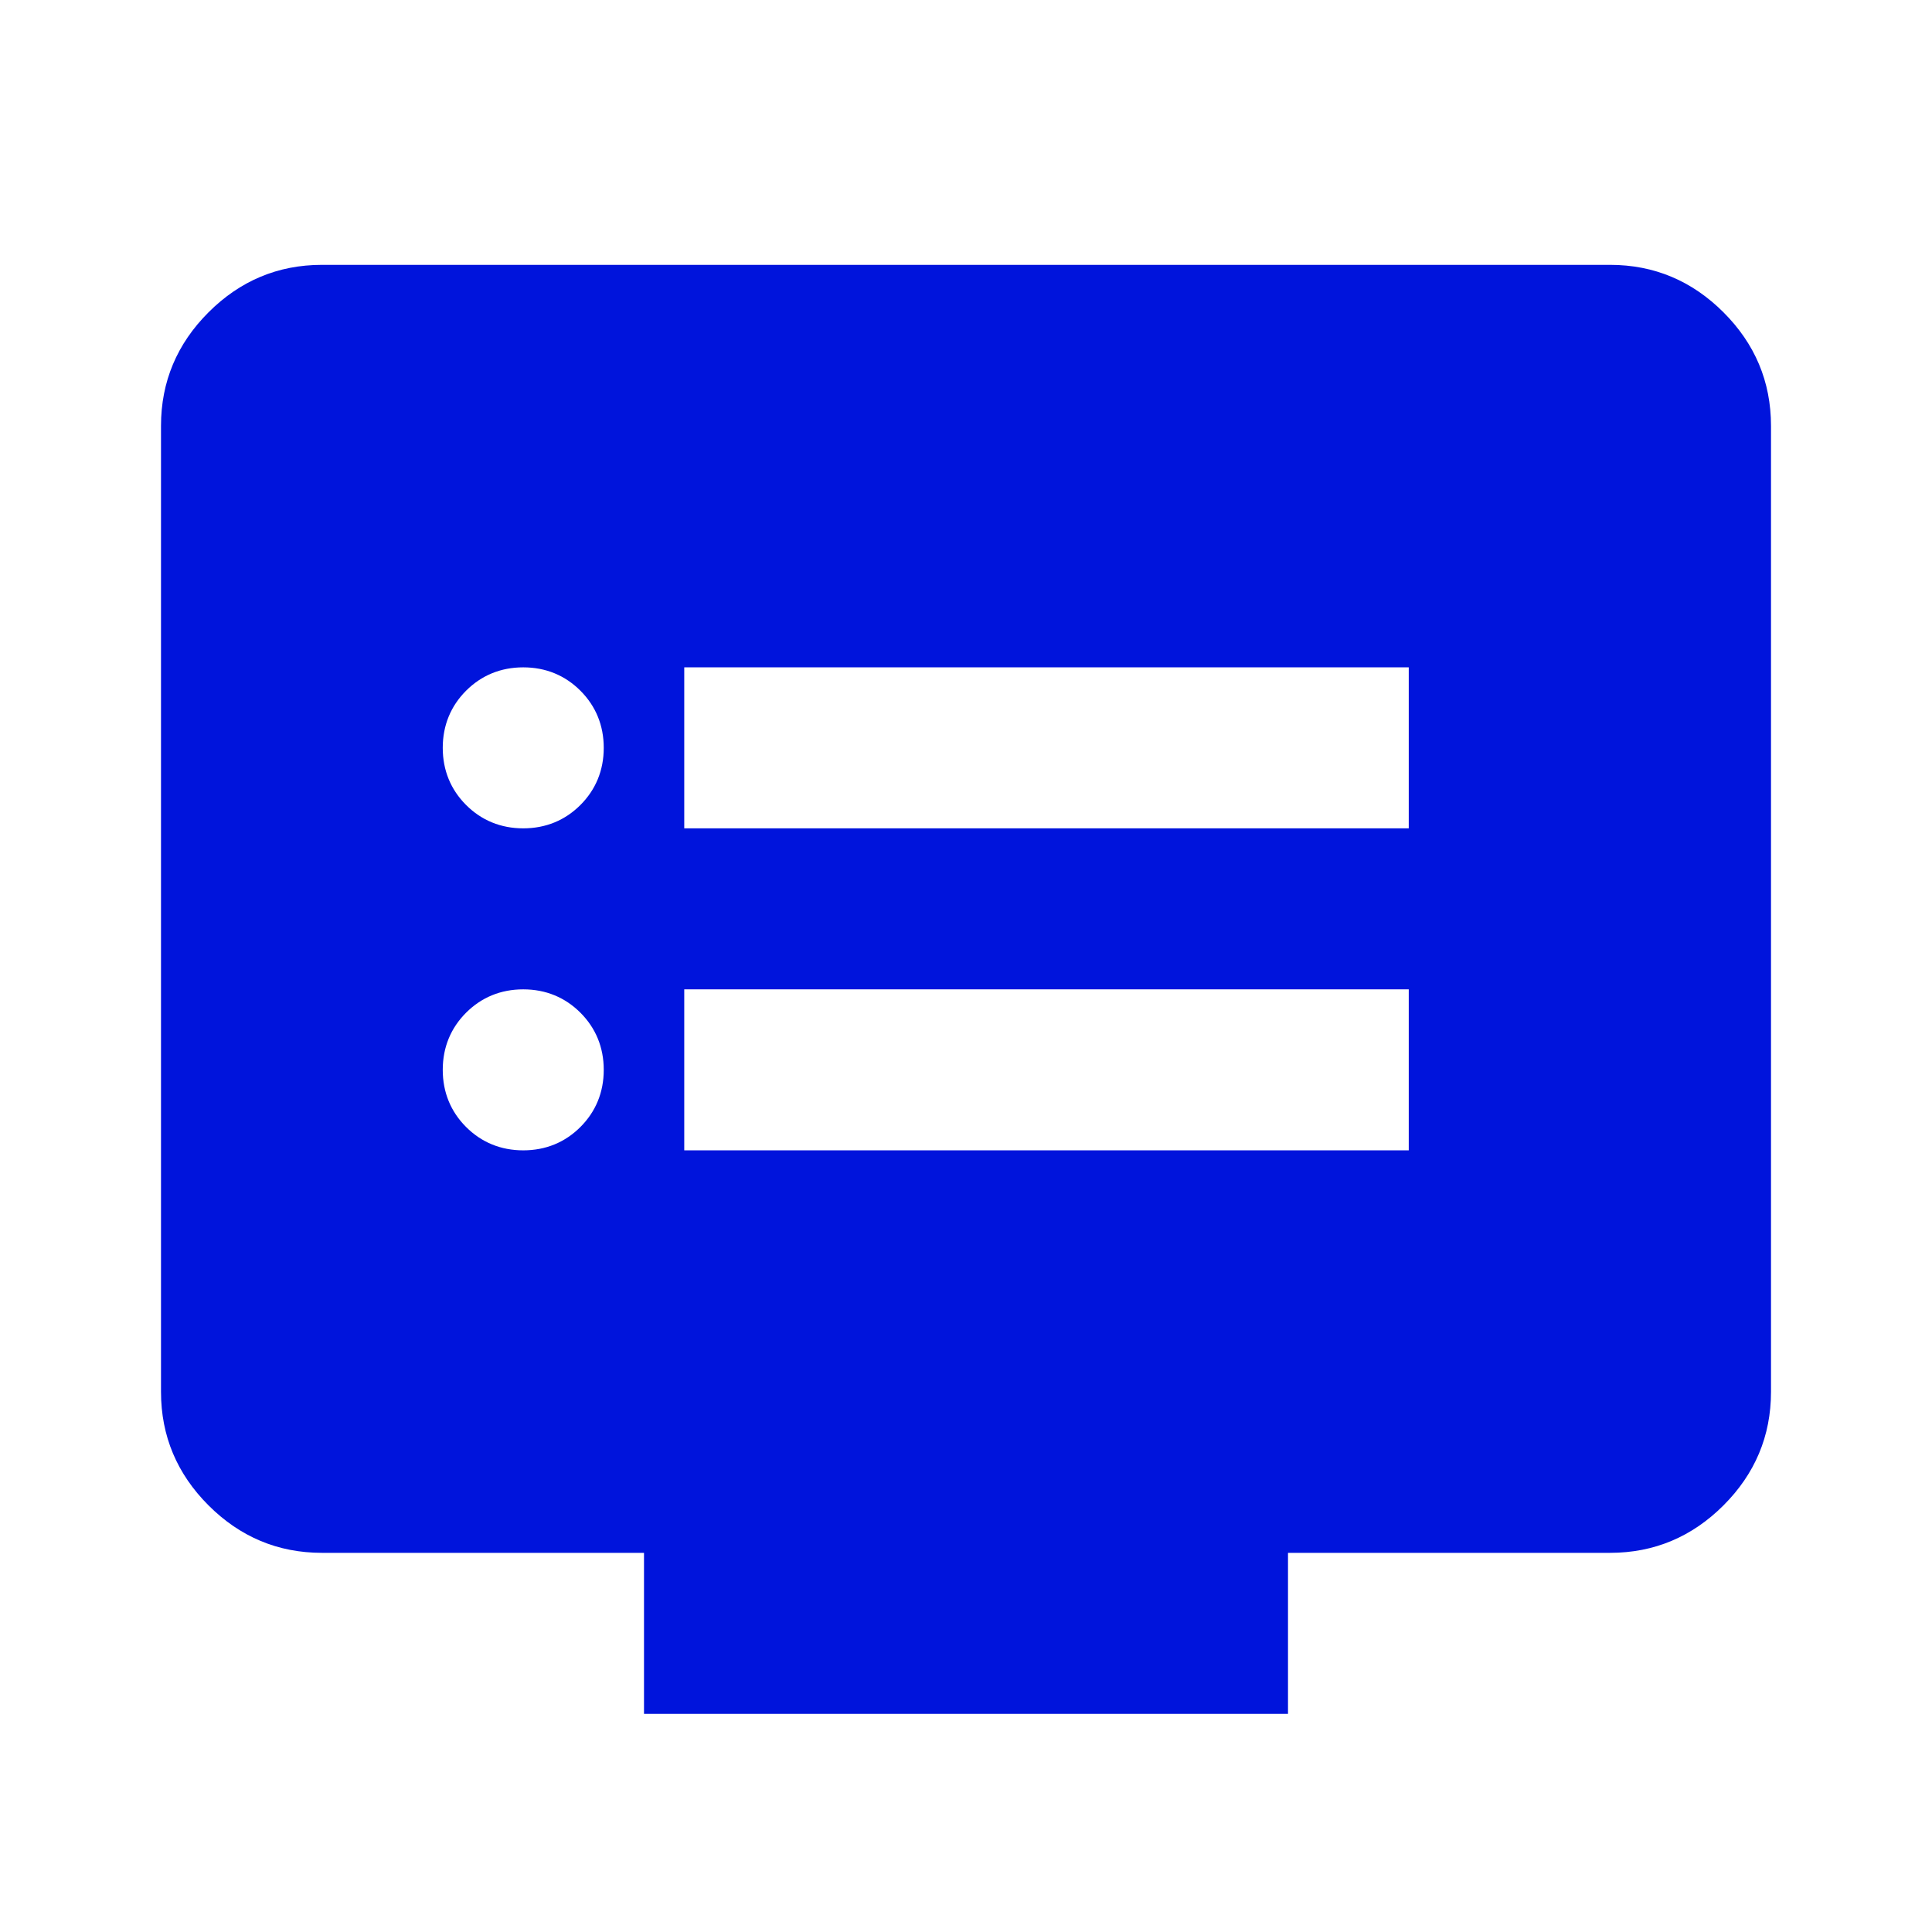
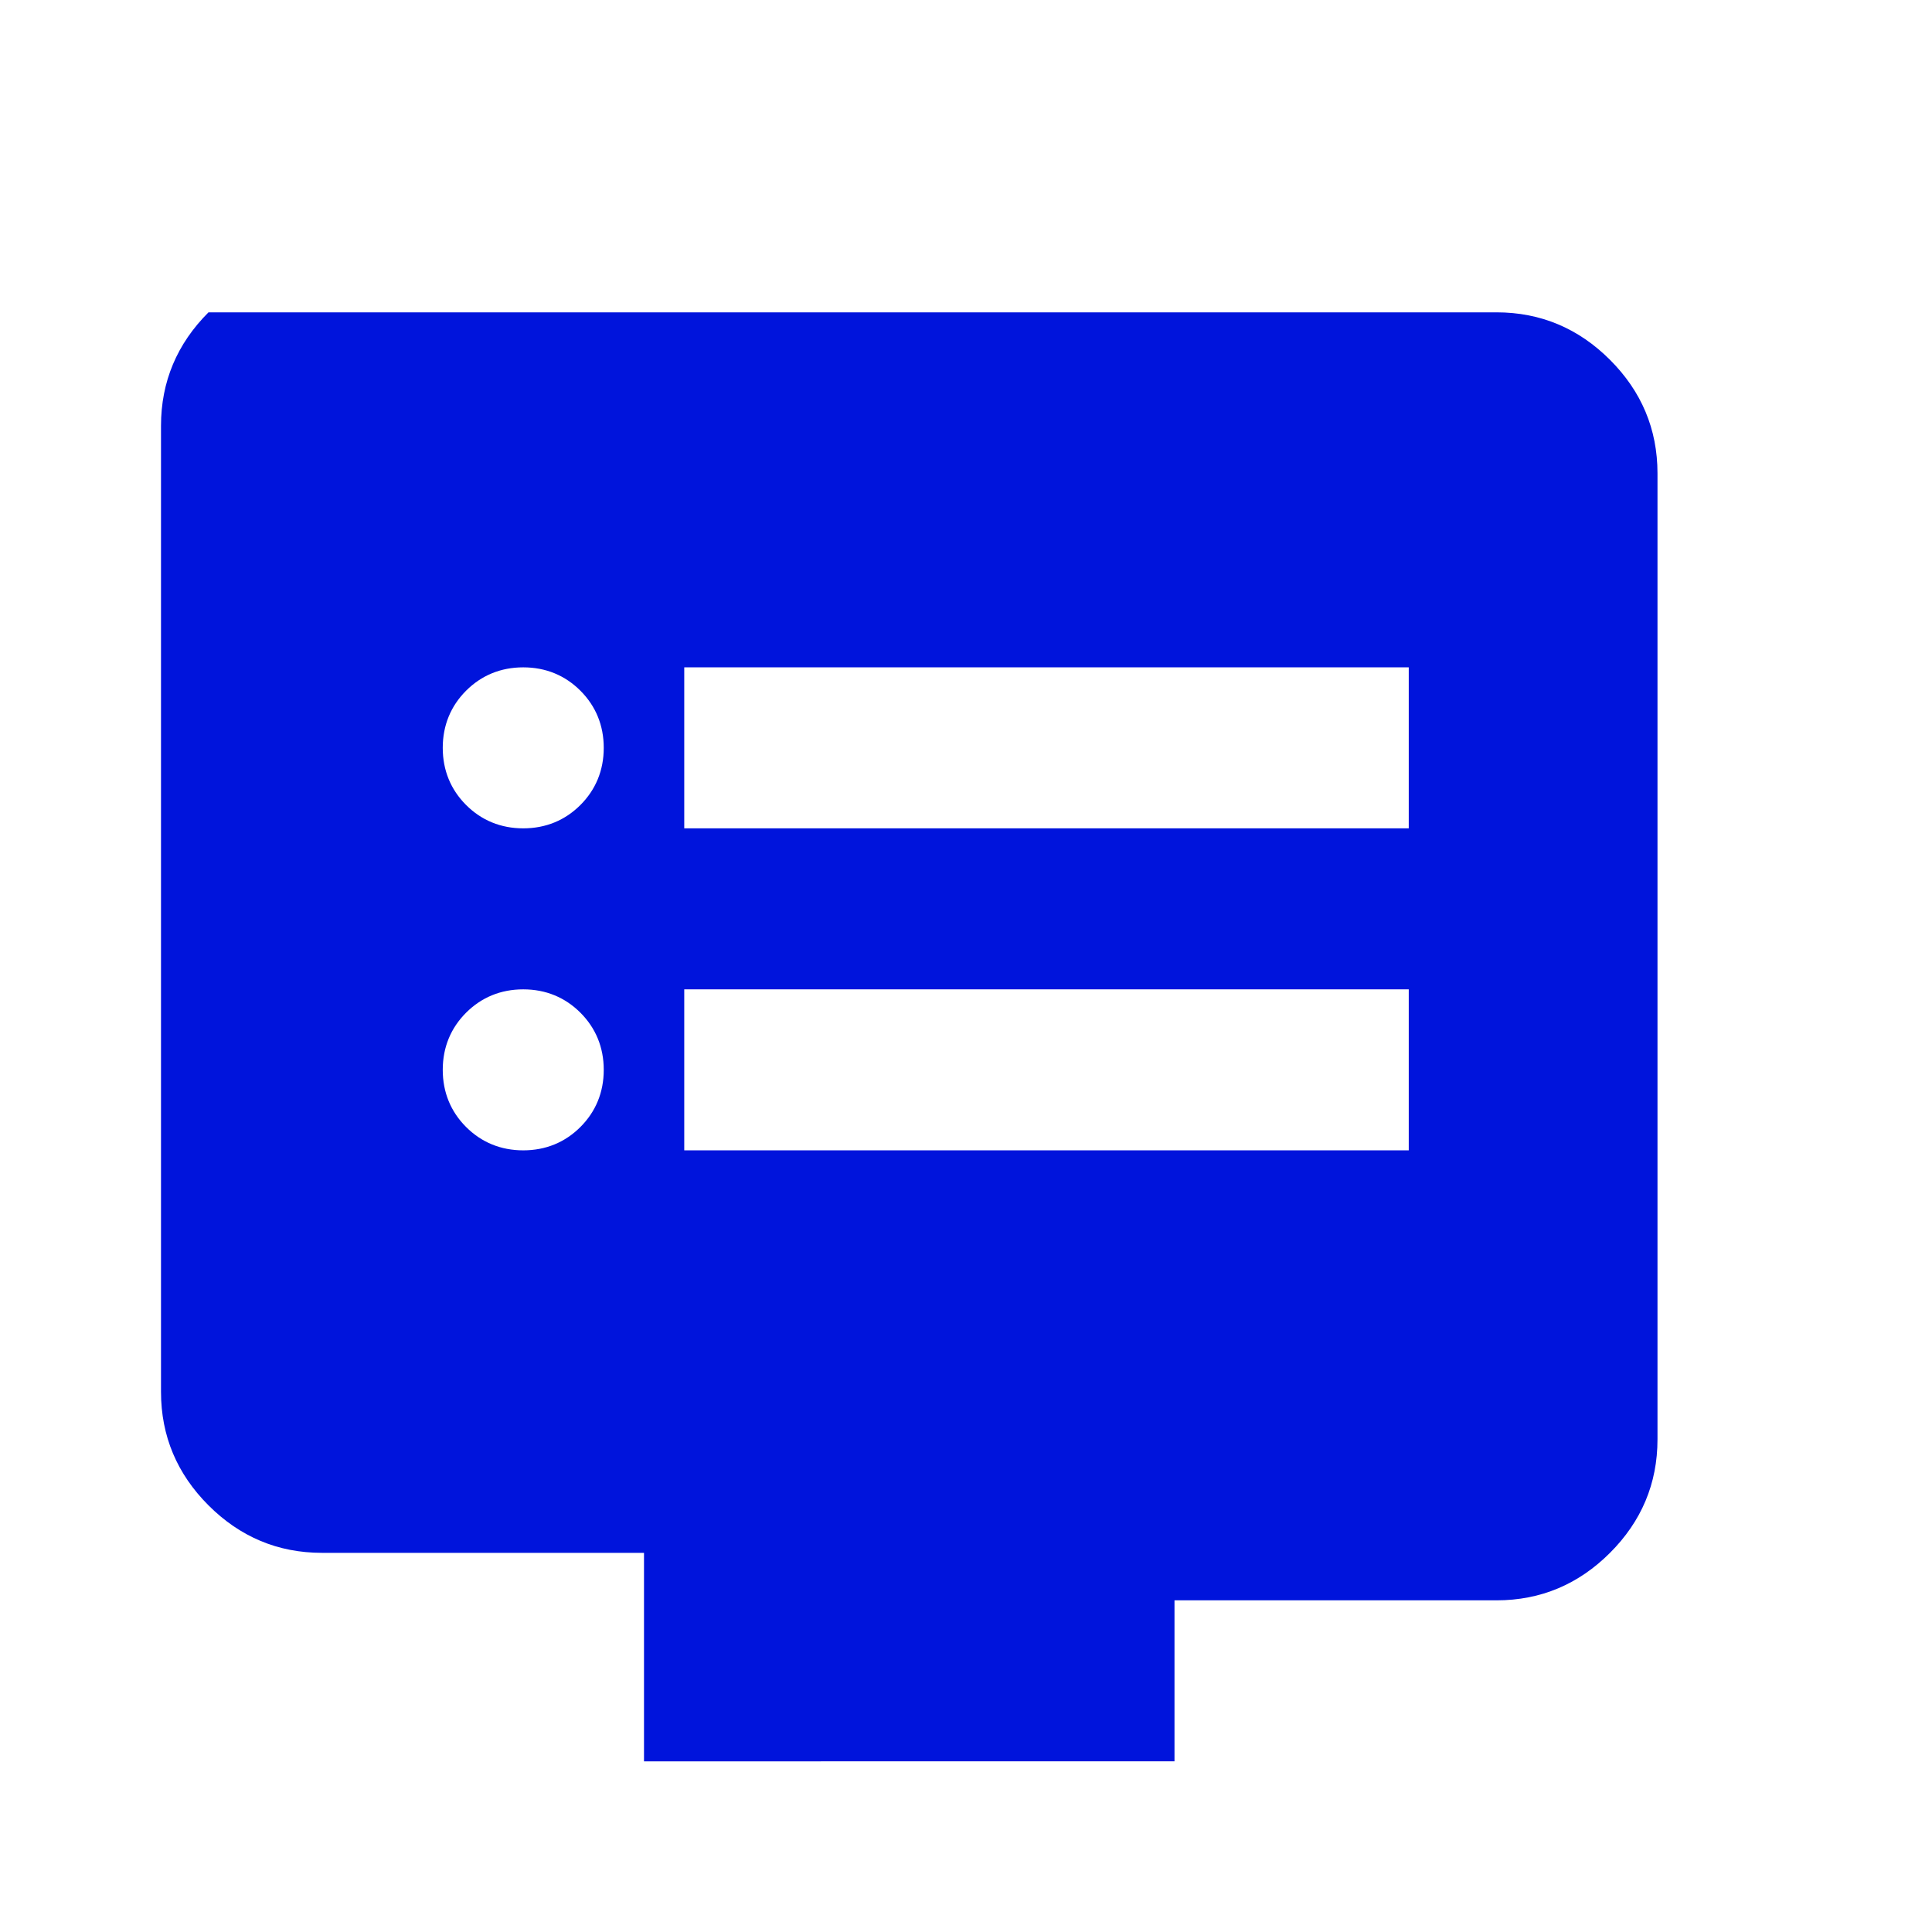
<svg xmlns="http://www.w3.org/2000/svg" id="final_Outlines_-_Blue" data-name="final Outlines - Blue" viewBox="0 0 24 24">
  <defs>
    <style>
      .cls-1 {
        fill: #0014dc;
      }
    </style>
  </defs>
-   <path class="cls-1" d="M6.5,14.29c.28,0,.52-.1.71-.29s.29-.43.29-.71-.1-.52-.29-.71-.43-.29-.71-.29-.52.1-.71.29c-.19.19-.29.43-.29.71s.1.52.29.71c.19.19.43.29.71.29ZM6.5,10.29c.28,0,.52-.1.71-.29s.29-.43.29-.71-.1-.52-.29-.71-.43-.29-.71-.29-.52.1-.71.29c-.19.19-.29.43-.29.71s.1.52.29.71c.19.19.43.29.71.29ZM8.5,14.29h9v-2h-9v2ZM8.5,10.29h9v-2h-9v2ZM8,21.29v-2H4c-.55,0-1.02-.2-1.41-.59s-.59-.86-.59-1.41V5.29c0-.55.2-1.02.59-1.41s.86-.59,1.41-.59h16c.55,0,1.02.2,1.41.59s.59.86.59,1.41v12c0,.55-.2,1.02-.59,1.41s-.86.59-1.41.59h-4v2H8Z" />
+   <path class="cls-1" d="M6.5,14.29c.28,0,.52-.1.71-.29s.29-.43.29-.71-.1-.52-.29-.71-.43-.29-.71-.29-.52.1-.71.29c-.19.19-.29.43-.29.71s.1.52.29.71c.19.19.43.29.71.29ZM6.5,10.29c.28,0,.52-.1.71-.29s.29-.43.29-.71-.1-.52-.29-.71-.43-.29-.71-.29-.52.1-.71.29c-.19.19-.29.43-.29.71s.1.52.29.71c.19.19.43.29.71.29ZM8.5,14.29h9v-2h-9v2ZM8.5,10.29h9v-2h-9v2ZM8,21.29v-2H4c-.55,0-1.02-.2-1.41-.59s-.59-.86-.59-1.41V5.29c0-.55.2-1.02.59-1.41h16c.55,0,1.02.2,1.41.59s.59.86.59,1.41v12c0,.55-.2,1.02-.59,1.41s-.86.59-1.41.59h-4v2H8Z" />
</svg>